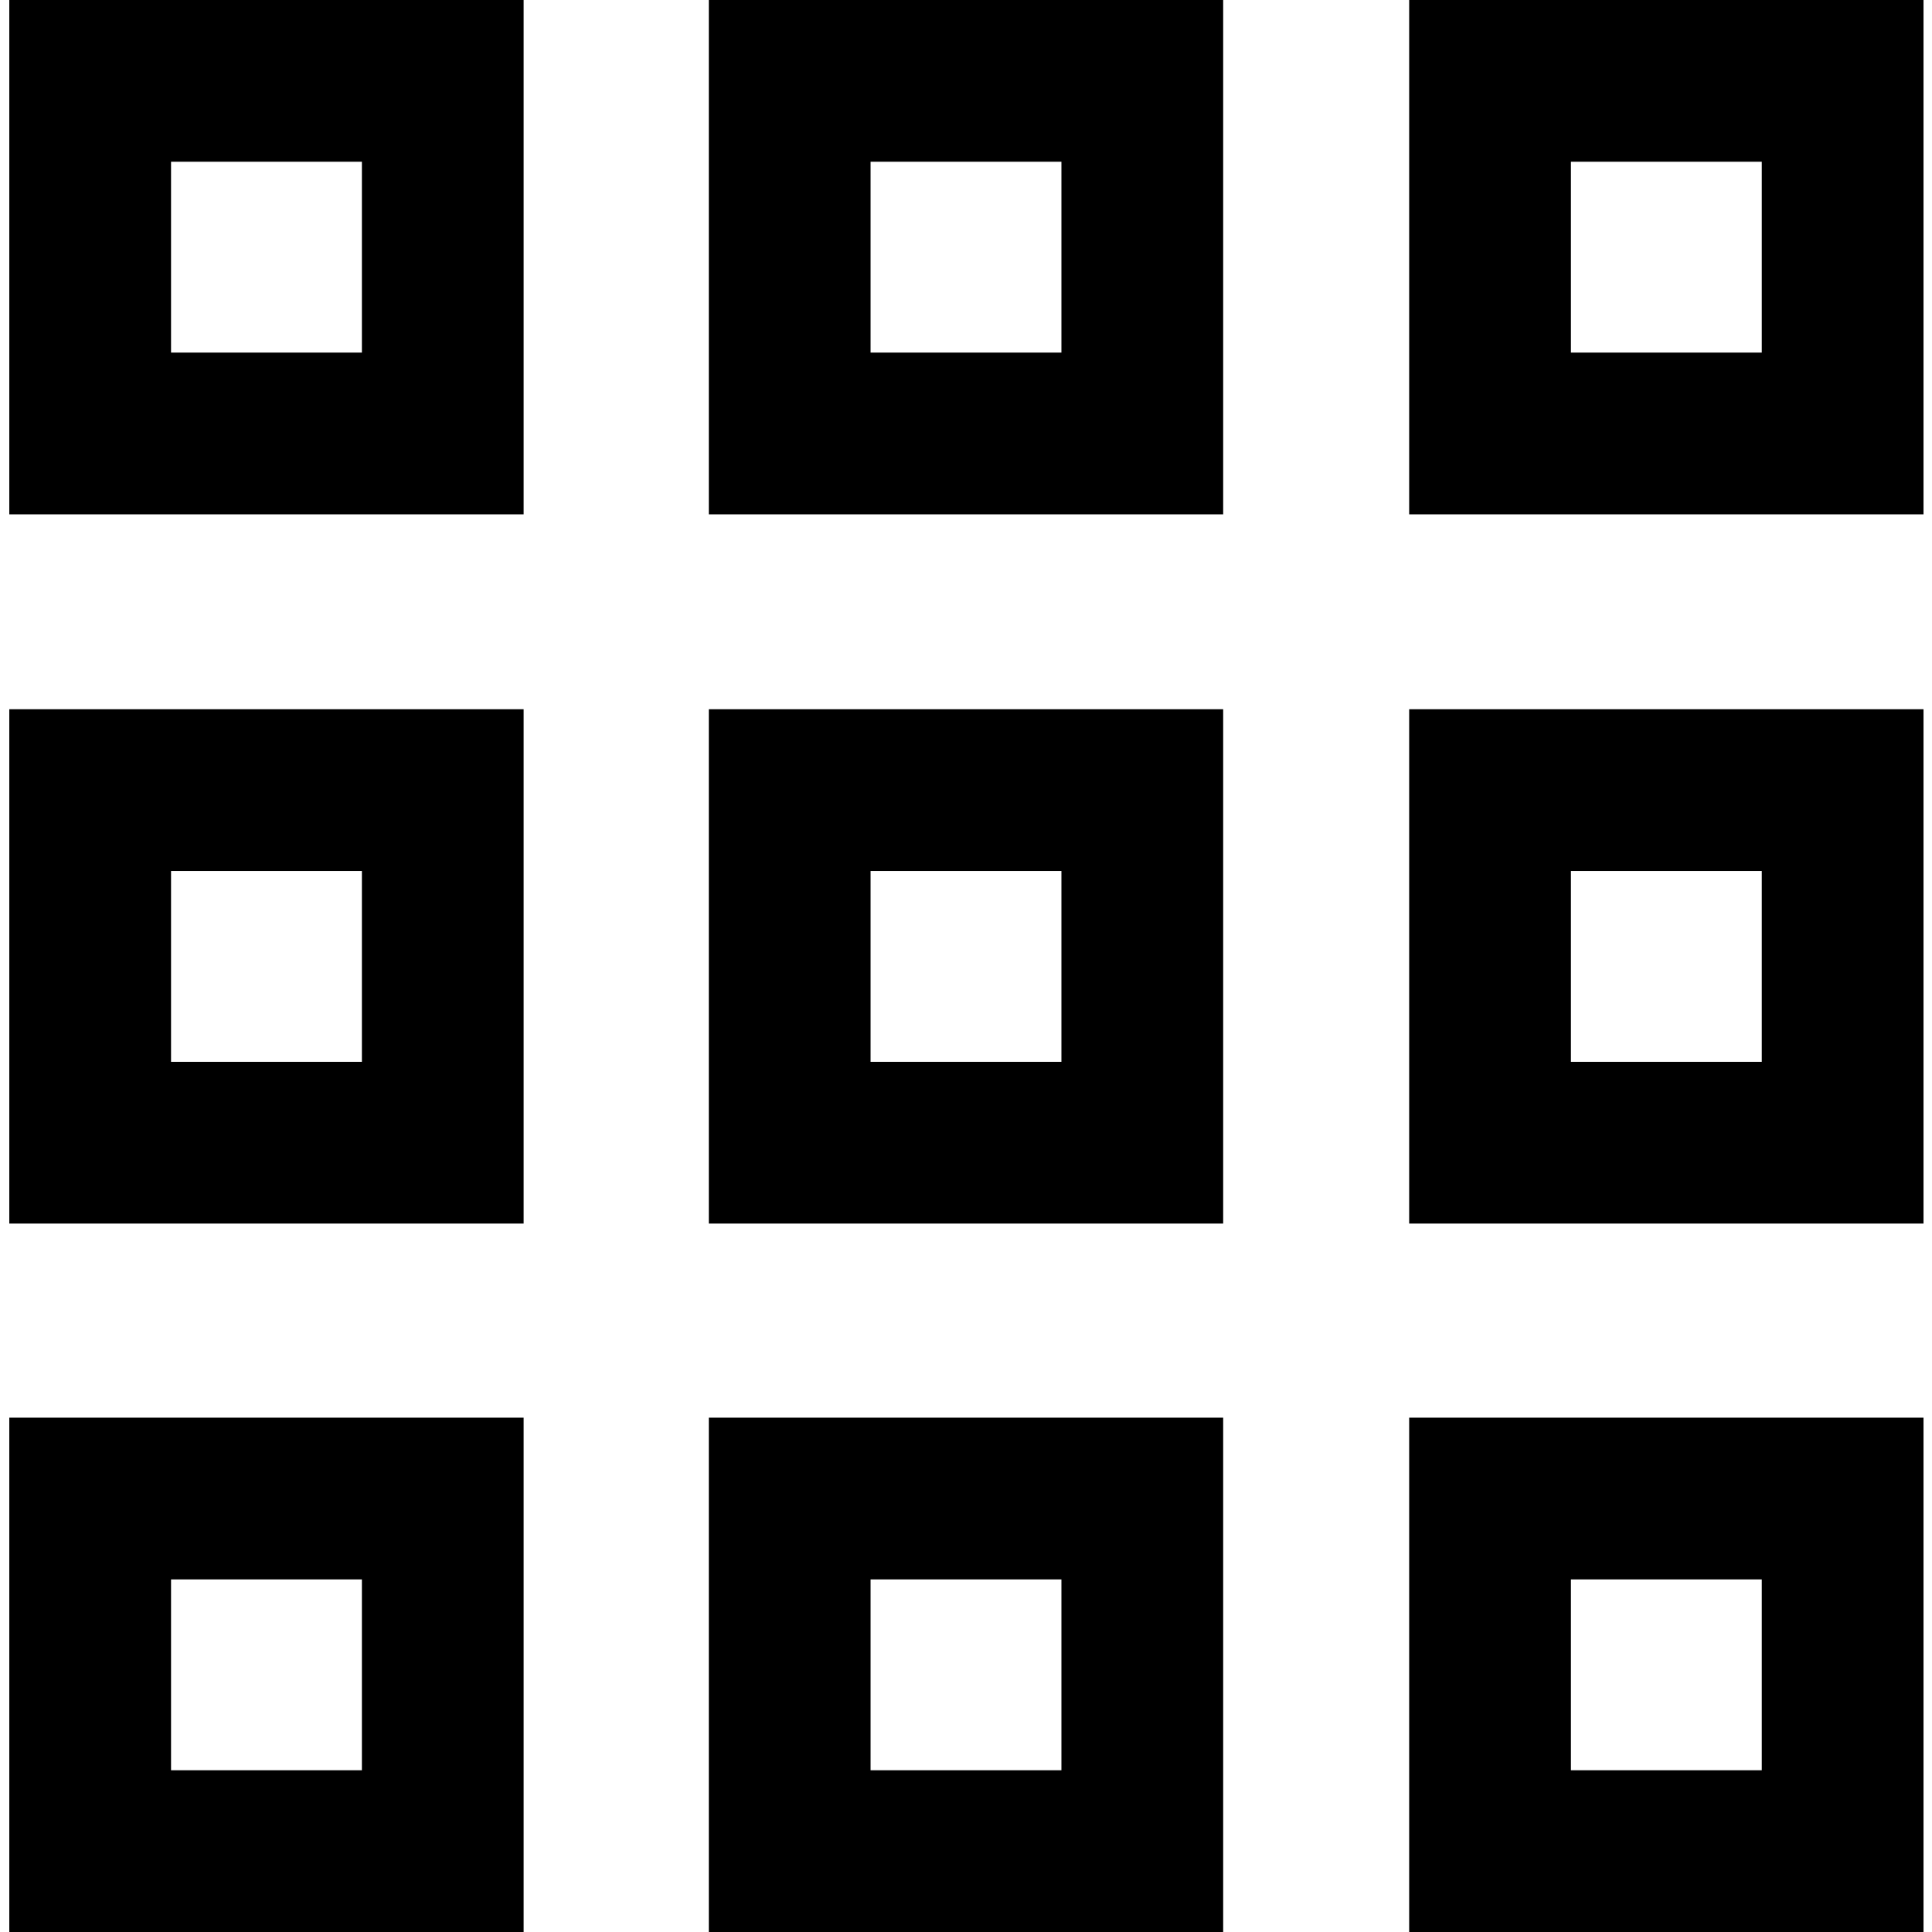
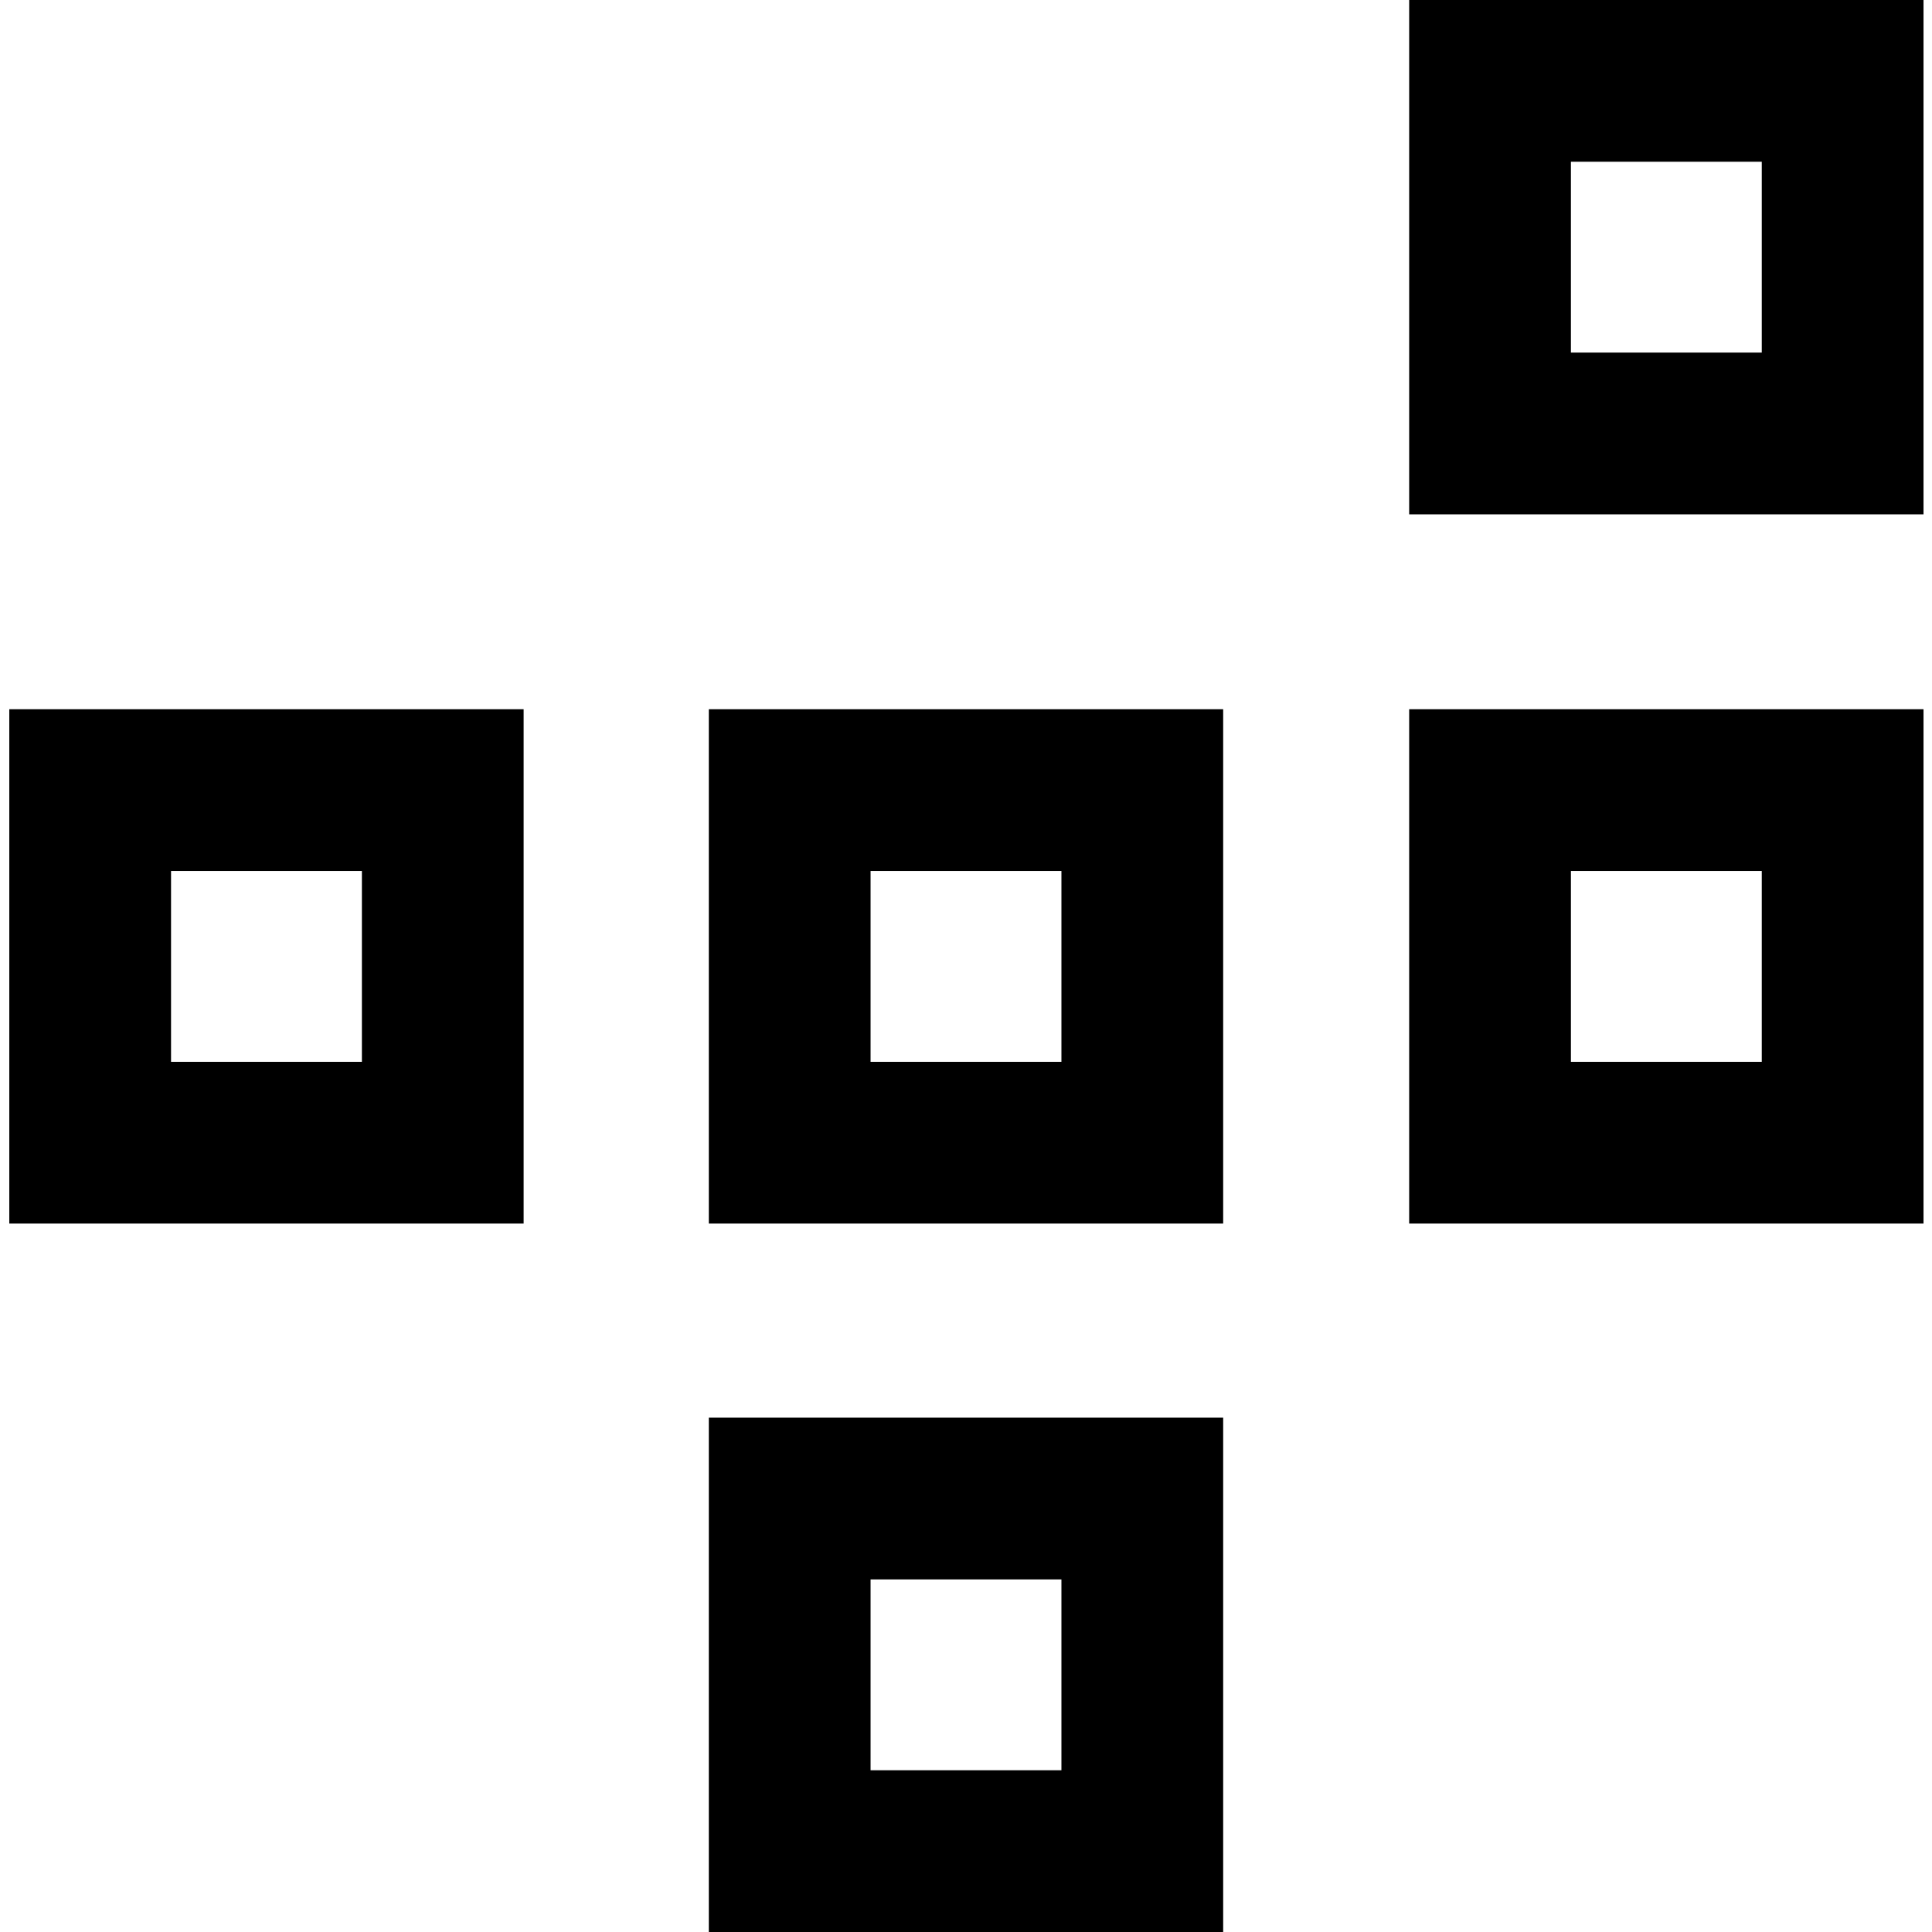
<svg xmlns="http://www.w3.org/2000/svg" height="36px" viewBox="0 0 23.66 23.89" width="36px">
  <defs>
    <style>.cls-1{fill:none;stroke:#000;stroke-miterlimit:10;stroke-width:2px;}</style>
  </defs>
  <title>grid2</title>
  <g data-name="Layer 2" id="Layer_2">
    <g id="icons">
-       <rect class="cls-1" height="4.36" width="4.36" x="1" y="1" />
-       <rect class="cls-1" height="4.36" width="4.36" x="9.65" y="1" />
      <rect class="cls-1" height="4.36" width="4.36" x="18.31" y="1" />
      <rect class="cls-1" height="4.36" width="4.36" x="1" y="9.77" />
      <rect class="cls-1" height="4.36" width="4.36" x="9.65" y="9.77" />
      <rect class="cls-1" height="4.36" width="4.36" x="18.31" y="9.77" />
-       <rect class="cls-1" height="4.36" width="4.36" x="1" y="18.53" />
      <rect class="cls-1" height="4.36" width="4.36" x="9.65" y="18.53" />
-       <rect class="cls-1" height="4.36" width="4.36" x="18.31" y="18.53" />
    </g>
  </g>
</svg>